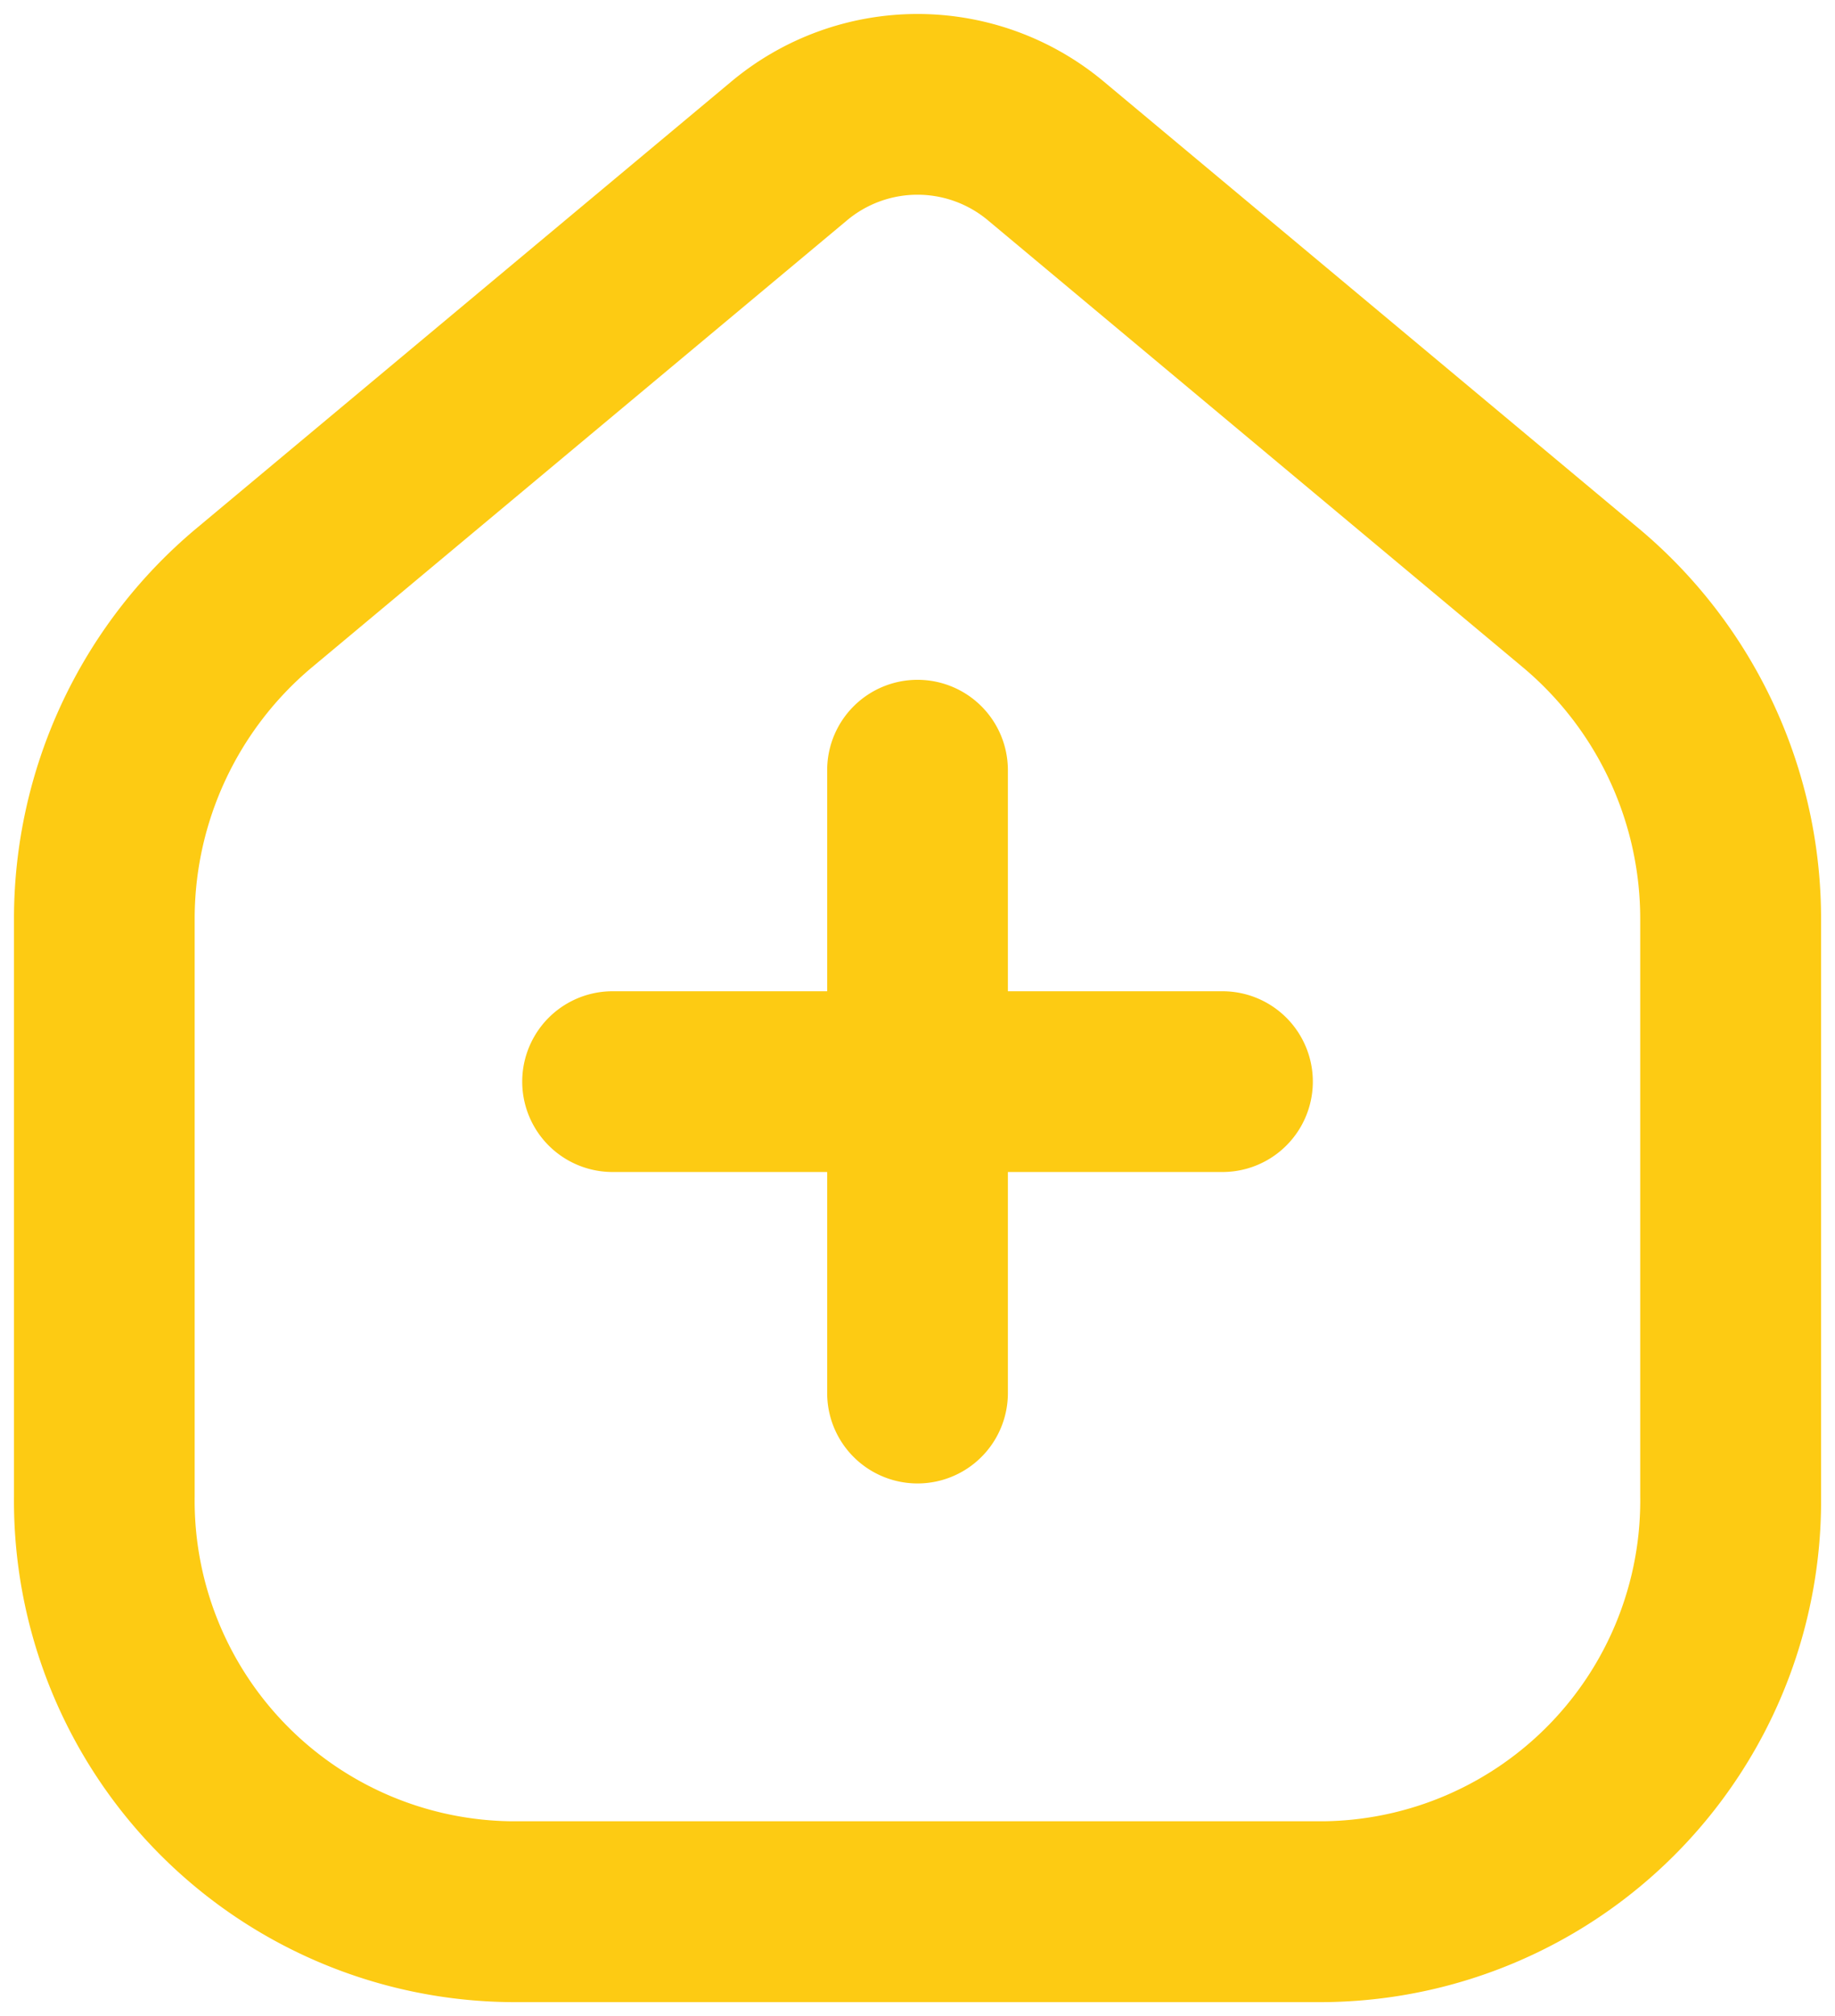
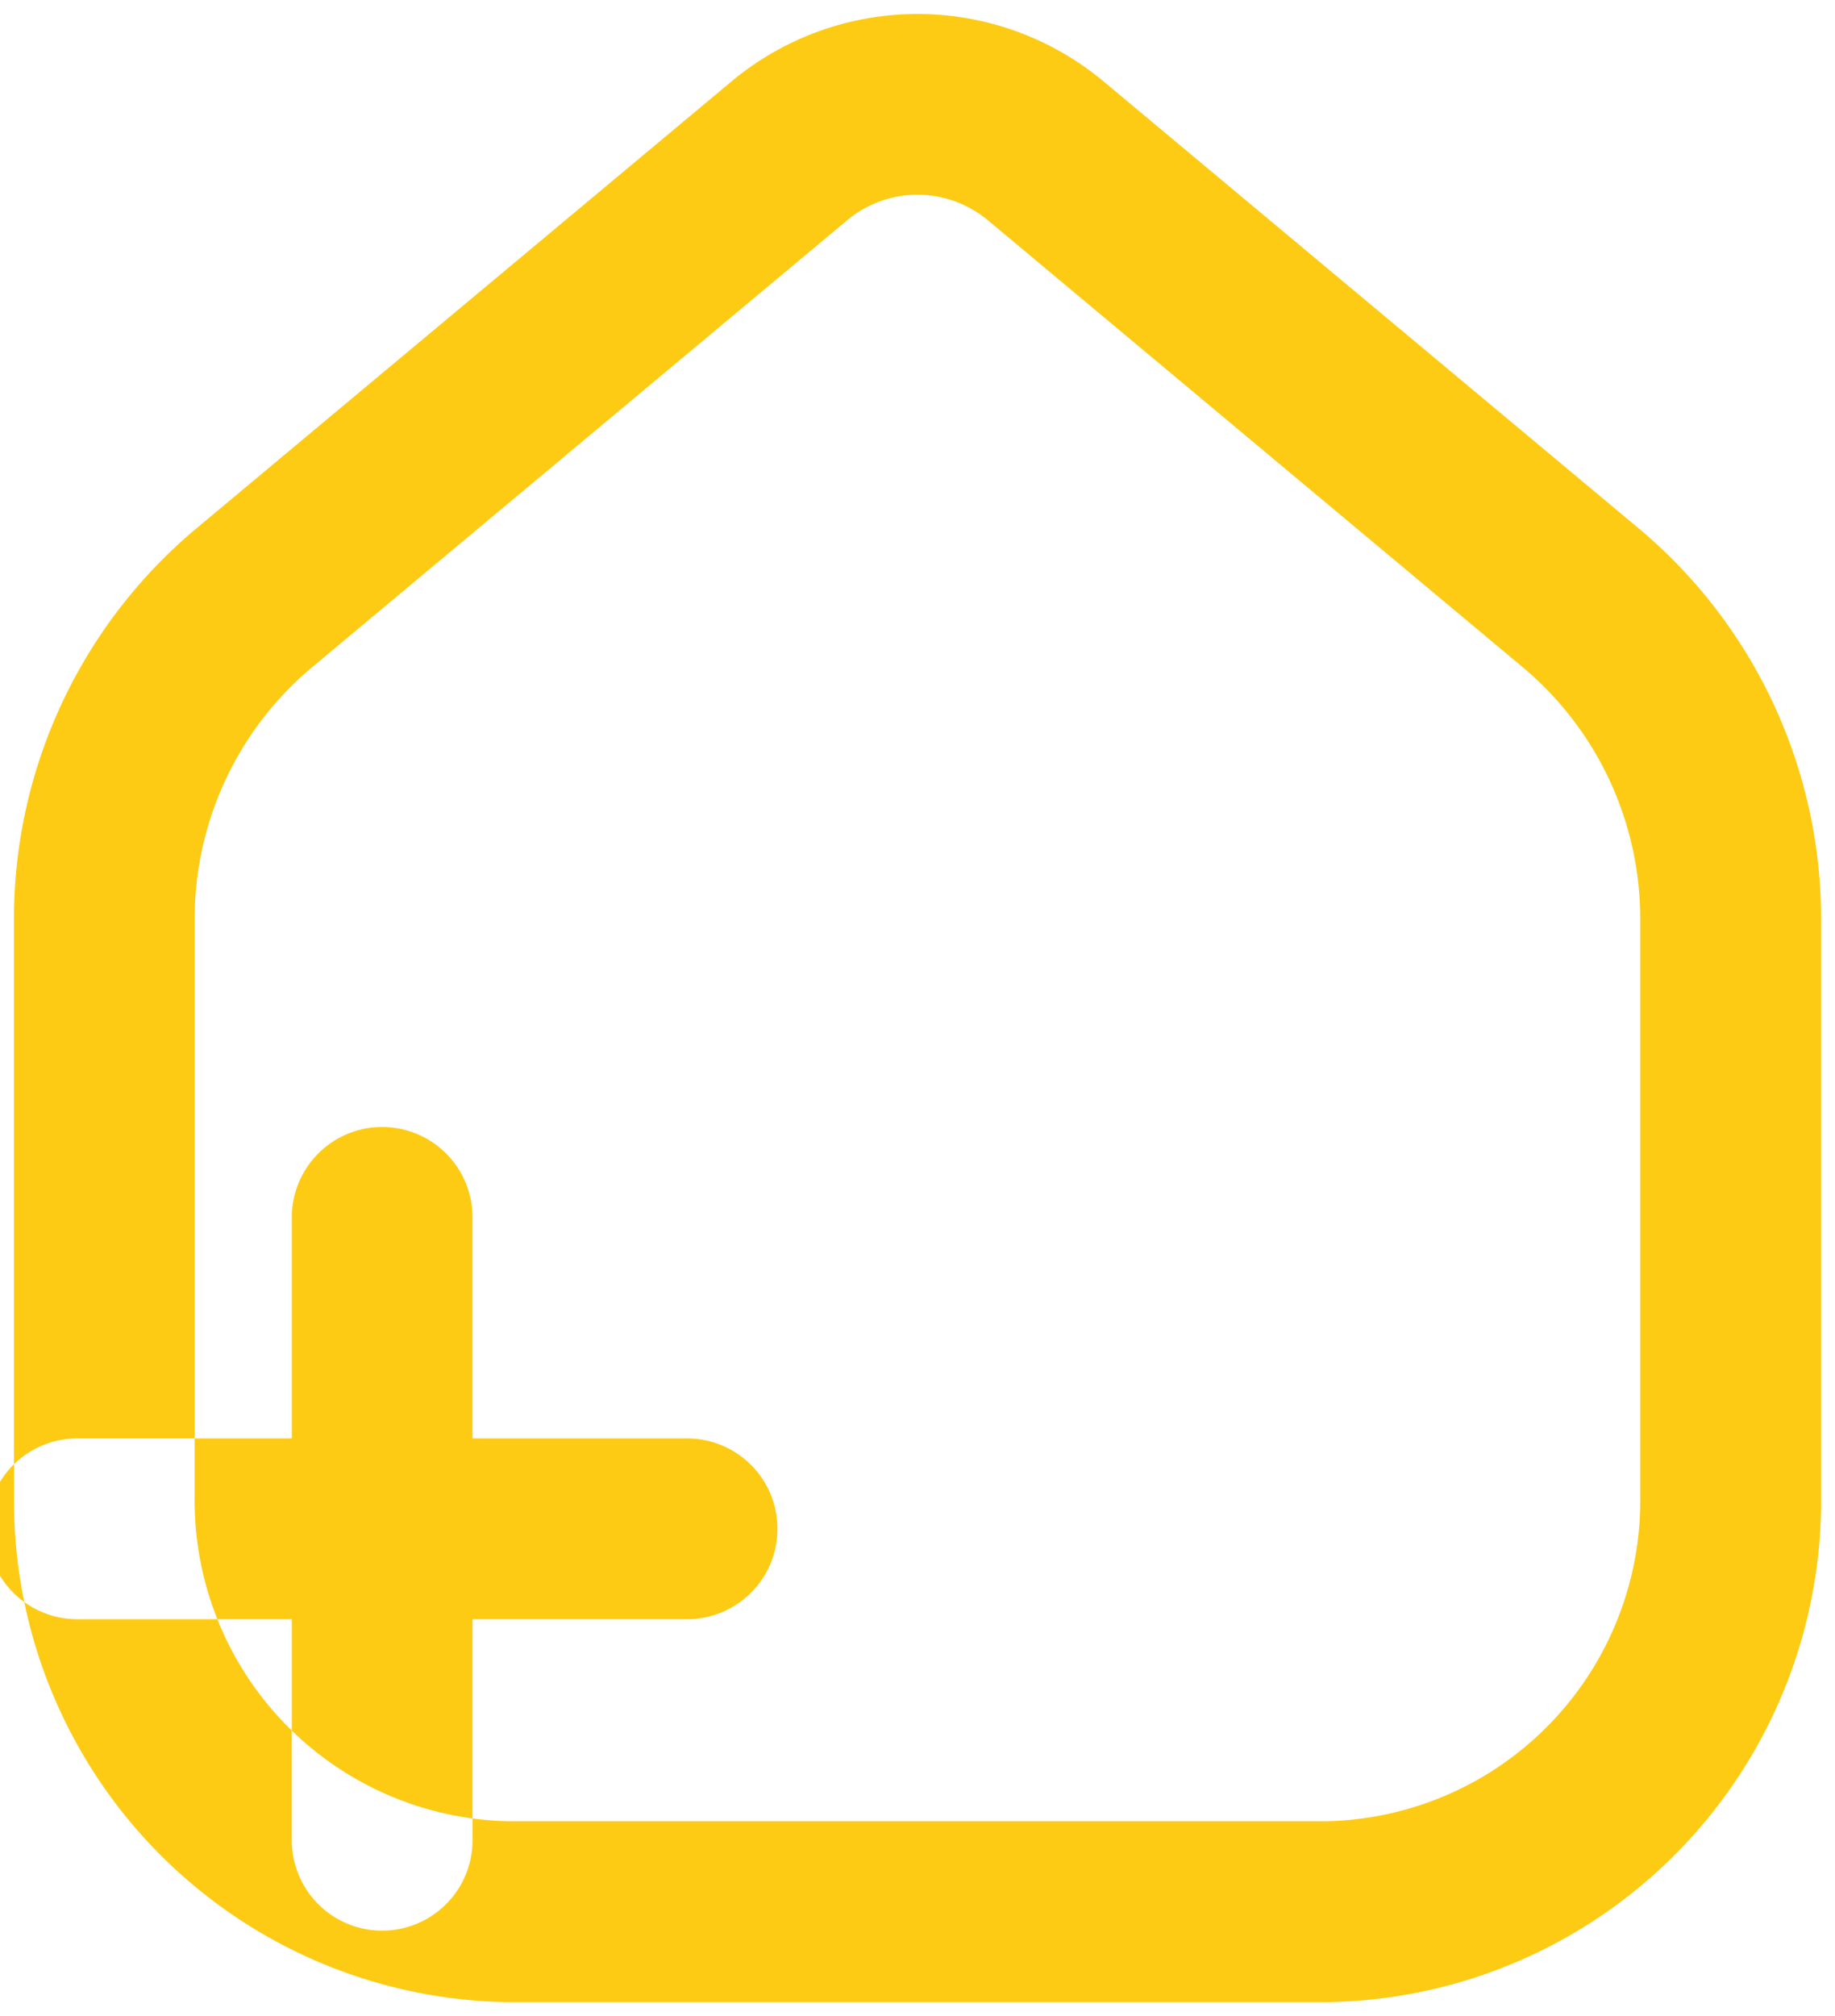
<svg xmlns="http://www.w3.org/2000/svg" width="65.587" height="72.045" viewBox="0 0 65.587 72.045">
-   <path d="M36.824,8.384a3.923,3.923,0,0,0-5.062,0L12.629,24.364a11.726,11.726,0,0,0-4.171,9V53.982a11.457,11.457,0,0,0,11.3,11.6H48.825a11.457,11.457,0,0,0,11.3-11.6V33.366a11.727,11.727,0,0,0-4.171-9Zm-9.2-4.957a10.381,10.381,0,0,1,13.342,0L60.1,19.407a18.185,18.185,0,0,1,6.489,13.959V53.982A17.914,17.914,0,0,1,48.825,72.045H19.761A17.914,17.914,0,0,1,2,53.982V33.366A18.185,18.185,0,0,1,8.489,19.407Zm6.671,21.366a3.229,3.229,0,0,1,3.229,3.229v7.9h7.67a3.229,3.229,0,1,1,0,6.459h-7.67v7.9a3.229,3.229,0,0,1-6.459,0v-7.9h-7.67a3.229,3.229,0,1,1,0-6.459h7.67v-7.9a3.229,3.229,0,0,1,3.229-3.229Z" transform="translate(-1.5 -0.5)" fill="#fdcb13" stroke="rgba(0,0,0,0)" stroke-miterlimit="10" stroke-width="1" fill-rule="evenodd" />
+   <path d="M36.824,8.384a3.923,3.923,0,0,0-5.062,0L12.629,24.364a11.726,11.726,0,0,0-4.171,9V53.982a11.457,11.457,0,0,0,11.3,11.6H48.825a11.457,11.457,0,0,0,11.3-11.6V33.366a11.727,11.727,0,0,0-4.171-9Zm-9.2-4.957a10.381,10.381,0,0,1,13.342,0L60.1,19.407a18.185,18.185,0,0,1,6.489,13.959V53.982A17.914,17.914,0,0,1,48.825,72.045H19.761A17.914,17.914,0,0,1,2,53.982V33.366A18.185,18.185,0,0,1,8.489,19.407m6.671,21.366a3.229,3.229,0,0,1,3.229,3.229v7.9h7.67a3.229,3.229,0,1,1,0,6.459h-7.67v7.9a3.229,3.229,0,0,1-6.459,0v-7.9h-7.67a3.229,3.229,0,1,1,0-6.459h7.67v-7.9a3.229,3.229,0,0,1,3.229-3.229Z" transform="translate(-1.5 -0.5)" fill="#fdcb13" stroke="rgba(0,0,0,0)" stroke-miterlimit="10" stroke-width="1" fill-rule="evenodd" />
</svg>